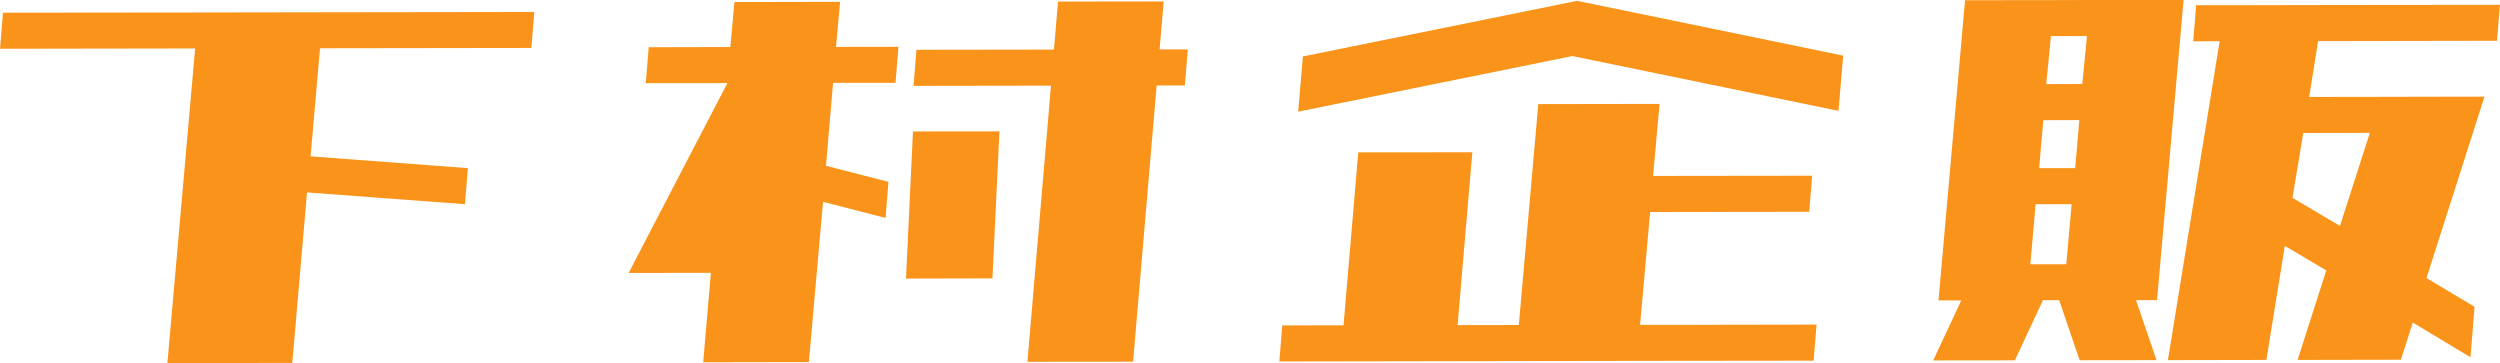
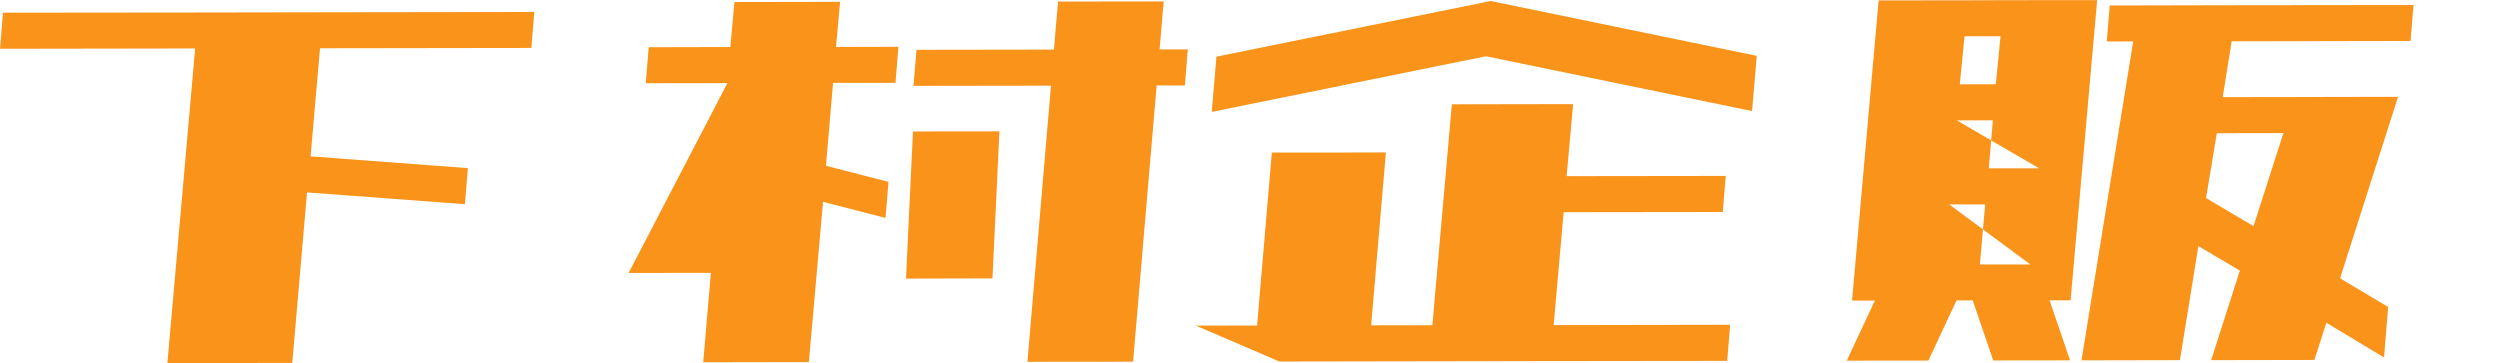
<svg xmlns="http://www.w3.org/2000/svg" width="488" height="70.88" viewBox="0 0 244 35.44">
  <defs>
    <style>
      .cls-1 {
        fill: #f9931a;
        fill-rule: evenodd;
      }
    </style>
  </defs>
-   <path id="下村企販" class="cls-1" d="M359.964,1148.14l1.44-16.64,15.412,1.15,0.288-3.52-15.353-1.15,0.921-10.55,20.625-.03,0.288-3.51-20.625.03-12.188.02-19.043.02-0.287,3.52,19.043-.03-2.708,30.71Zm50.42-.08,1.382-15.64,6.1,1.57,0.288-3.52-6.1-1.57,0.691-8.09h6.094l0.287-3.52-6.093.01,0.4-4.4-10.312.02-0.4,4.39-7.969.02-0.287,3.51,7.969-.01-9.641,18.53,8.028-.01-0.749,8.73Zm23.631-26.98-2.3,26.95,10.312-.01,2.3-26.96h2.754l0.288-3.52h-2.754l0.4-4.68-10.312.01-0.4,4.69-13.418.02-0.288,3.52Zm-5.714,18.81,0.682-14.35-8.438.01-0.681,14.36Zm33.977,8.1,11.133-.02,5.976-.01,11.836-.02,17.227-.02,0.287-3.52-17.226.03,0.979-11.02,15.528-.02,0.287-3.52-15.527.02,0.634-7.03-11.836.02-1.9,21.56-5.977.01,1.44-16.87-11.133.01-1.439,16.88-5.977.01L456.3,1148Zm22.631-29.8,25.965,5.35,0.461-5.39-25.965-5.35-26.77,5.43-0.46,5.39Zm37.778,23.85h0.175l-2.745,5.86,7.969-.01,2.745-5.87h1.582l2,5.86,7.5-.01-2-5.86h2.051l2.593-29.3h-2.989l-6.152.01-3.516.01-7.617.01h-1.055l-2.592,29.3h2.051Zm25.391-25.3-5.051,31.13,9.61-.02,1.8-11.13,4.047,2.39-2.8,8.74,10.078-.02,1.166-3.63,5.63,3.39,0.4-4.93-4.692-2.8,5.657-17.71-6.152.01-3.926.01-7.031.01,0.871-5.45,17.461-.03,0.287-3.51-17.168.02-9.609.02h-2.871l-0.288,3.52Zm-16.465-.5h3.515l-0.461,4.68-3.516.01Zm-0.75,8.21,3.516-.01-0.4,4.69H530.46Zm-0.749,8.2h3.515l-0.518,5.86H529.6Zm26.122-6.95,6.5-.01-2.916,9.08-4.633-2.74Z" transform="translate(-331.438 -1112.72)" />
+   <path id="下村企販" class="cls-1" d="M359.964,1148.14l1.44-16.64,15.412,1.15,0.288-3.52-15.353-1.15,0.921-10.55,20.625-.03,0.288-3.51-20.625.03-12.188.02-19.043.02-0.287,3.52,19.043-.03-2.708,30.71Zm50.42-.08,1.382-15.64,6.1,1.57,0.288-3.52-6.1-1.57,0.691-8.09h6.094l0.287-3.52-6.093.01,0.4-4.4-10.312.02-0.4,4.39-7.969.02-0.287,3.51,7.969-.01-9.641,18.53,8.028-.01-0.749,8.73Zm23.631-26.98-2.3,26.95,10.312-.01,2.3-26.96h2.754l0.288-3.52h-2.754l0.4-4.68-10.312.01-0.4,4.69-13.418.02-0.288,3.52Zm-5.714,18.81,0.682-14.35-8.438.01-0.681,14.36m33.977,8.1,11.133-.02,5.976-.01,11.836-.02,17.227-.02,0.287-3.52-17.226.03,0.979-11.02,15.528-.02,0.287-3.52-15.527.02,0.634-7.03-11.836.02-1.9,21.56-5.977.01,1.44-16.87-11.133.01-1.439,16.88-5.977.01L456.3,1148Zm22.631-29.8,25.965,5.35,0.461-5.39-25.965-5.35-26.77,5.43-0.46,5.39Zm37.778,23.85h0.175l-2.745,5.86,7.969-.01,2.745-5.87h1.582l2,5.86,7.5-.01-2-5.86h2.051l2.593-29.3h-2.989l-6.152.01-3.516.01-7.617.01h-1.055l-2.592,29.3h2.051Zm25.391-25.3-5.051,31.13,9.61-.02,1.8-11.13,4.047,2.39-2.8,8.74,10.078-.02,1.166-3.63,5.63,3.39,0.4-4.93-4.692-2.8,5.657-17.71-6.152.01-3.926.01-7.031.01,0.871-5.45,17.461-.03,0.287-3.51-17.168.02-9.609.02h-2.871l-0.288,3.52Zm-16.465-.5h3.515l-0.461,4.68-3.516.01Zm-0.75,8.21,3.516-.01-0.4,4.69H530.46Zm-0.749,8.2h3.515l-0.518,5.86H529.6Zm26.122-6.95,6.5-.01-2.916,9.08-4.633-2.74Z" transform="translate(-331.438 -1112.72)" />
</svg>